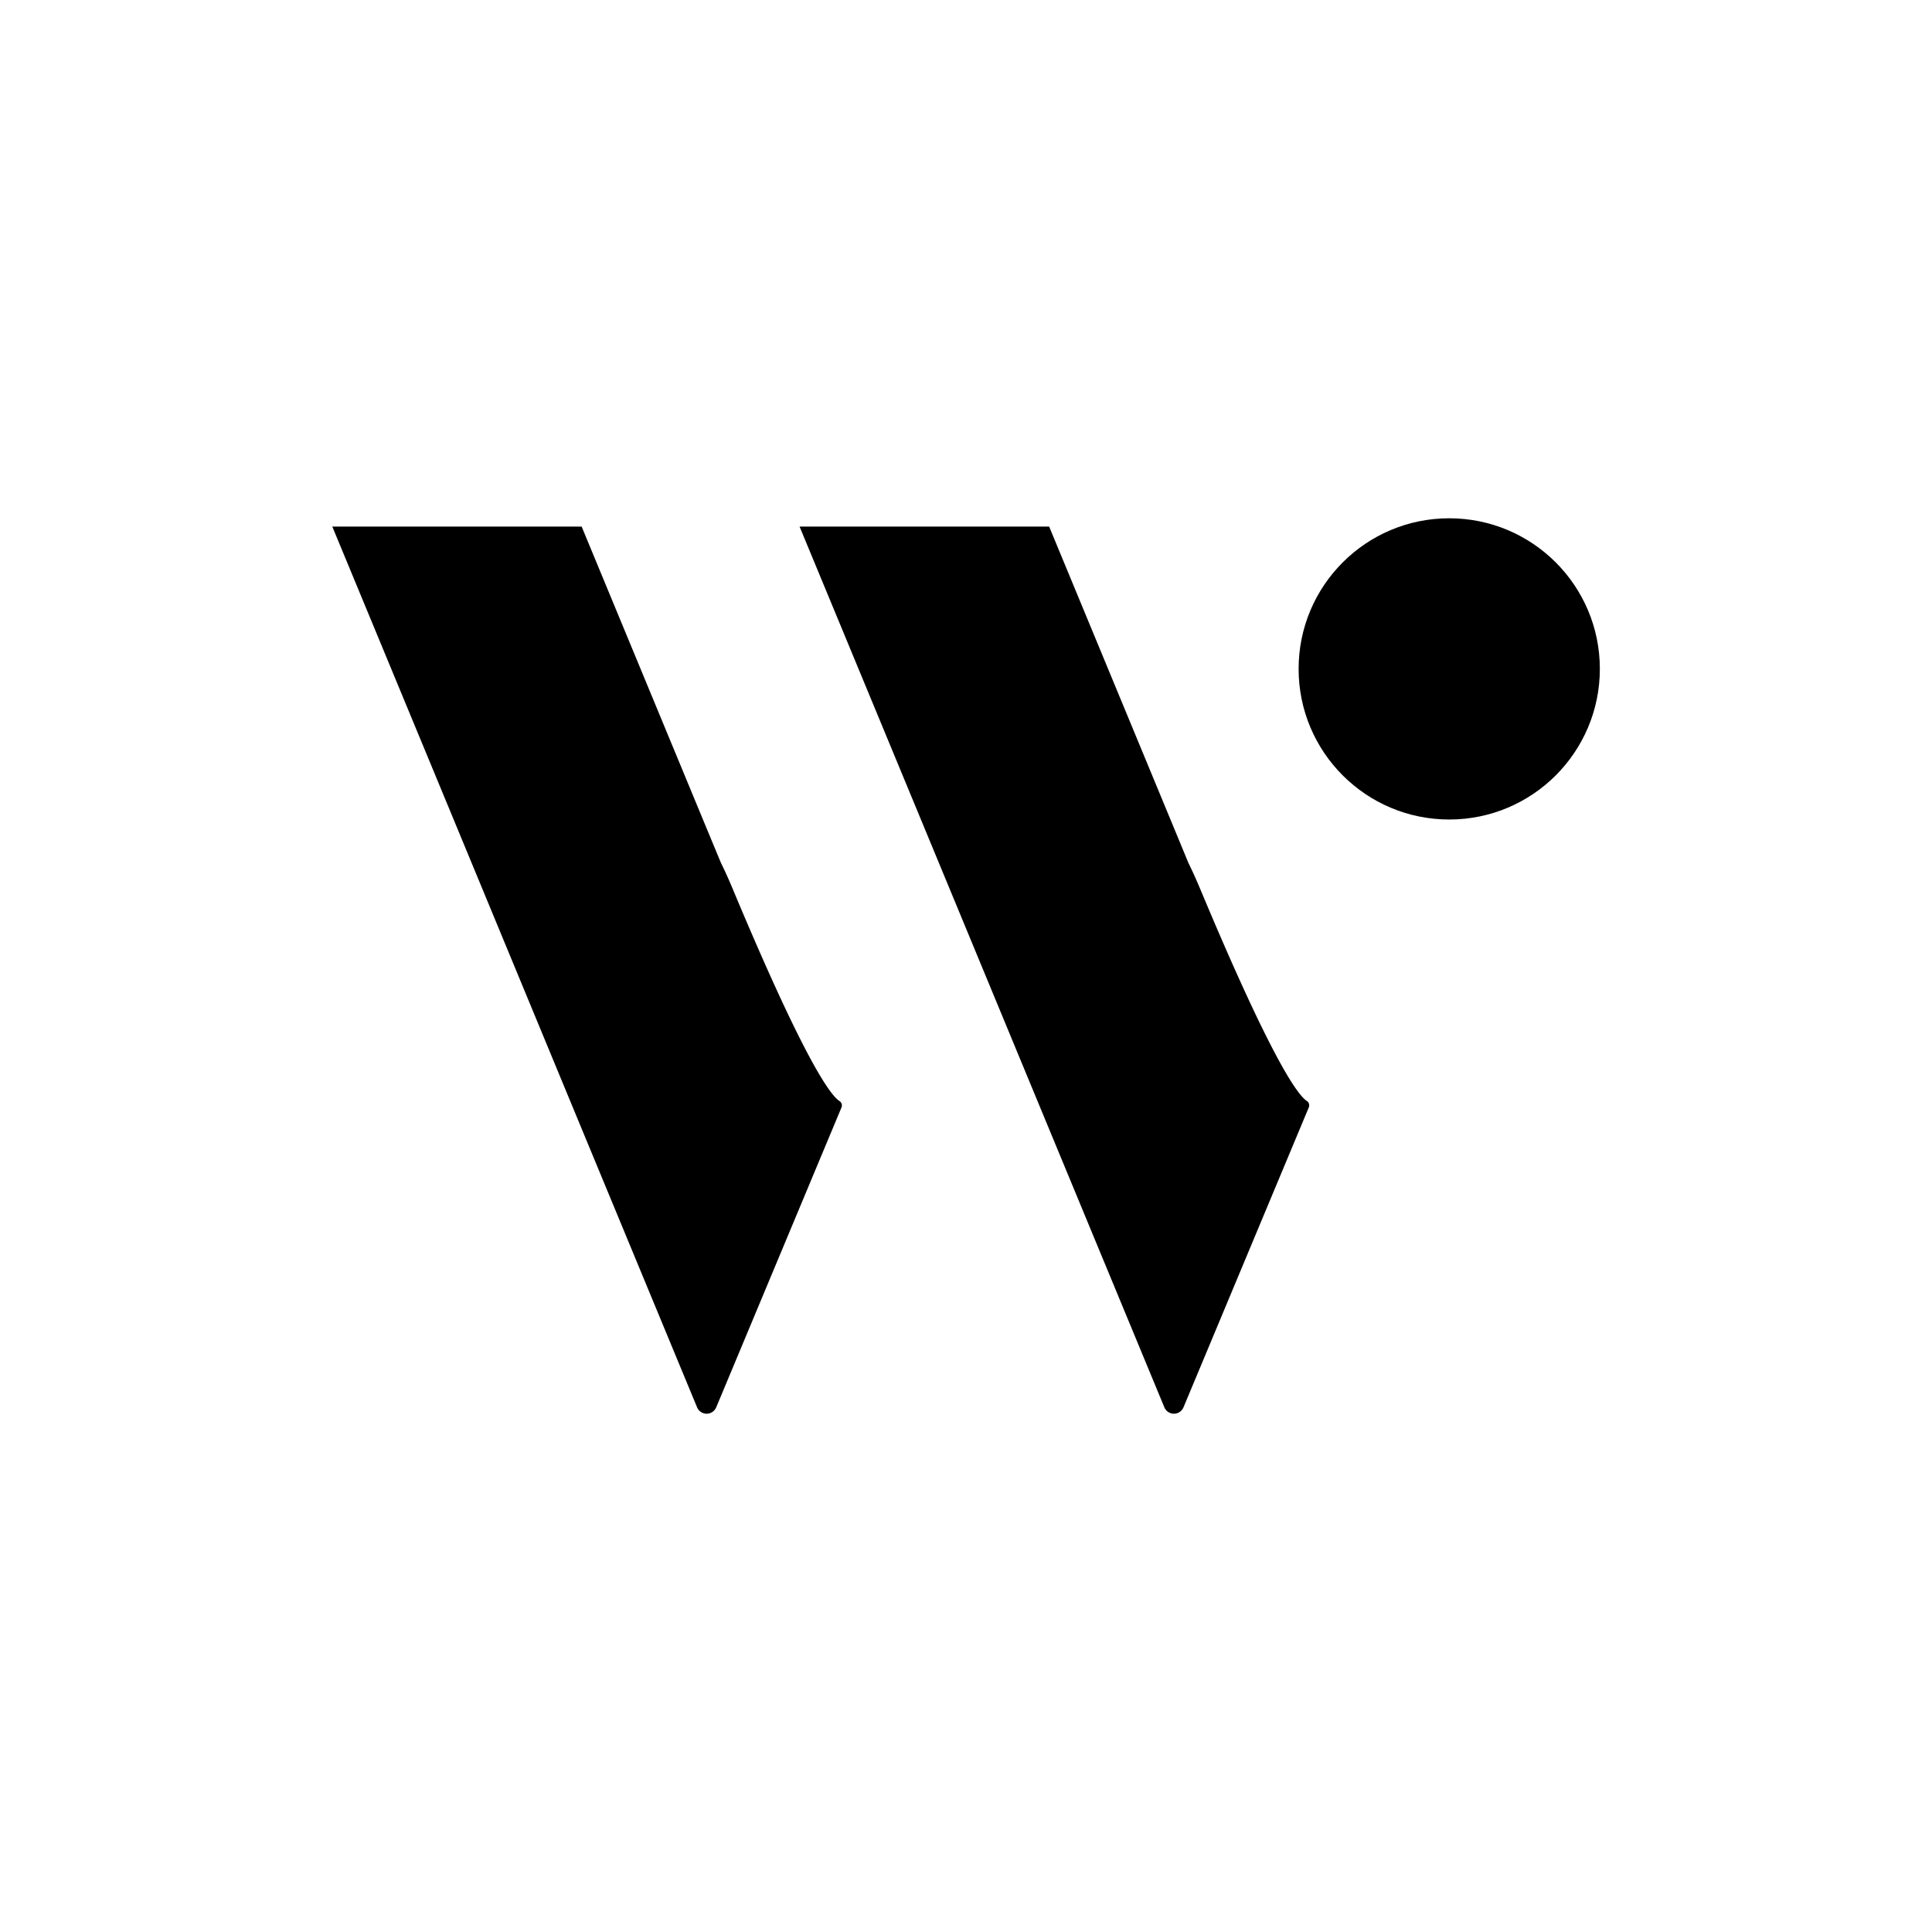
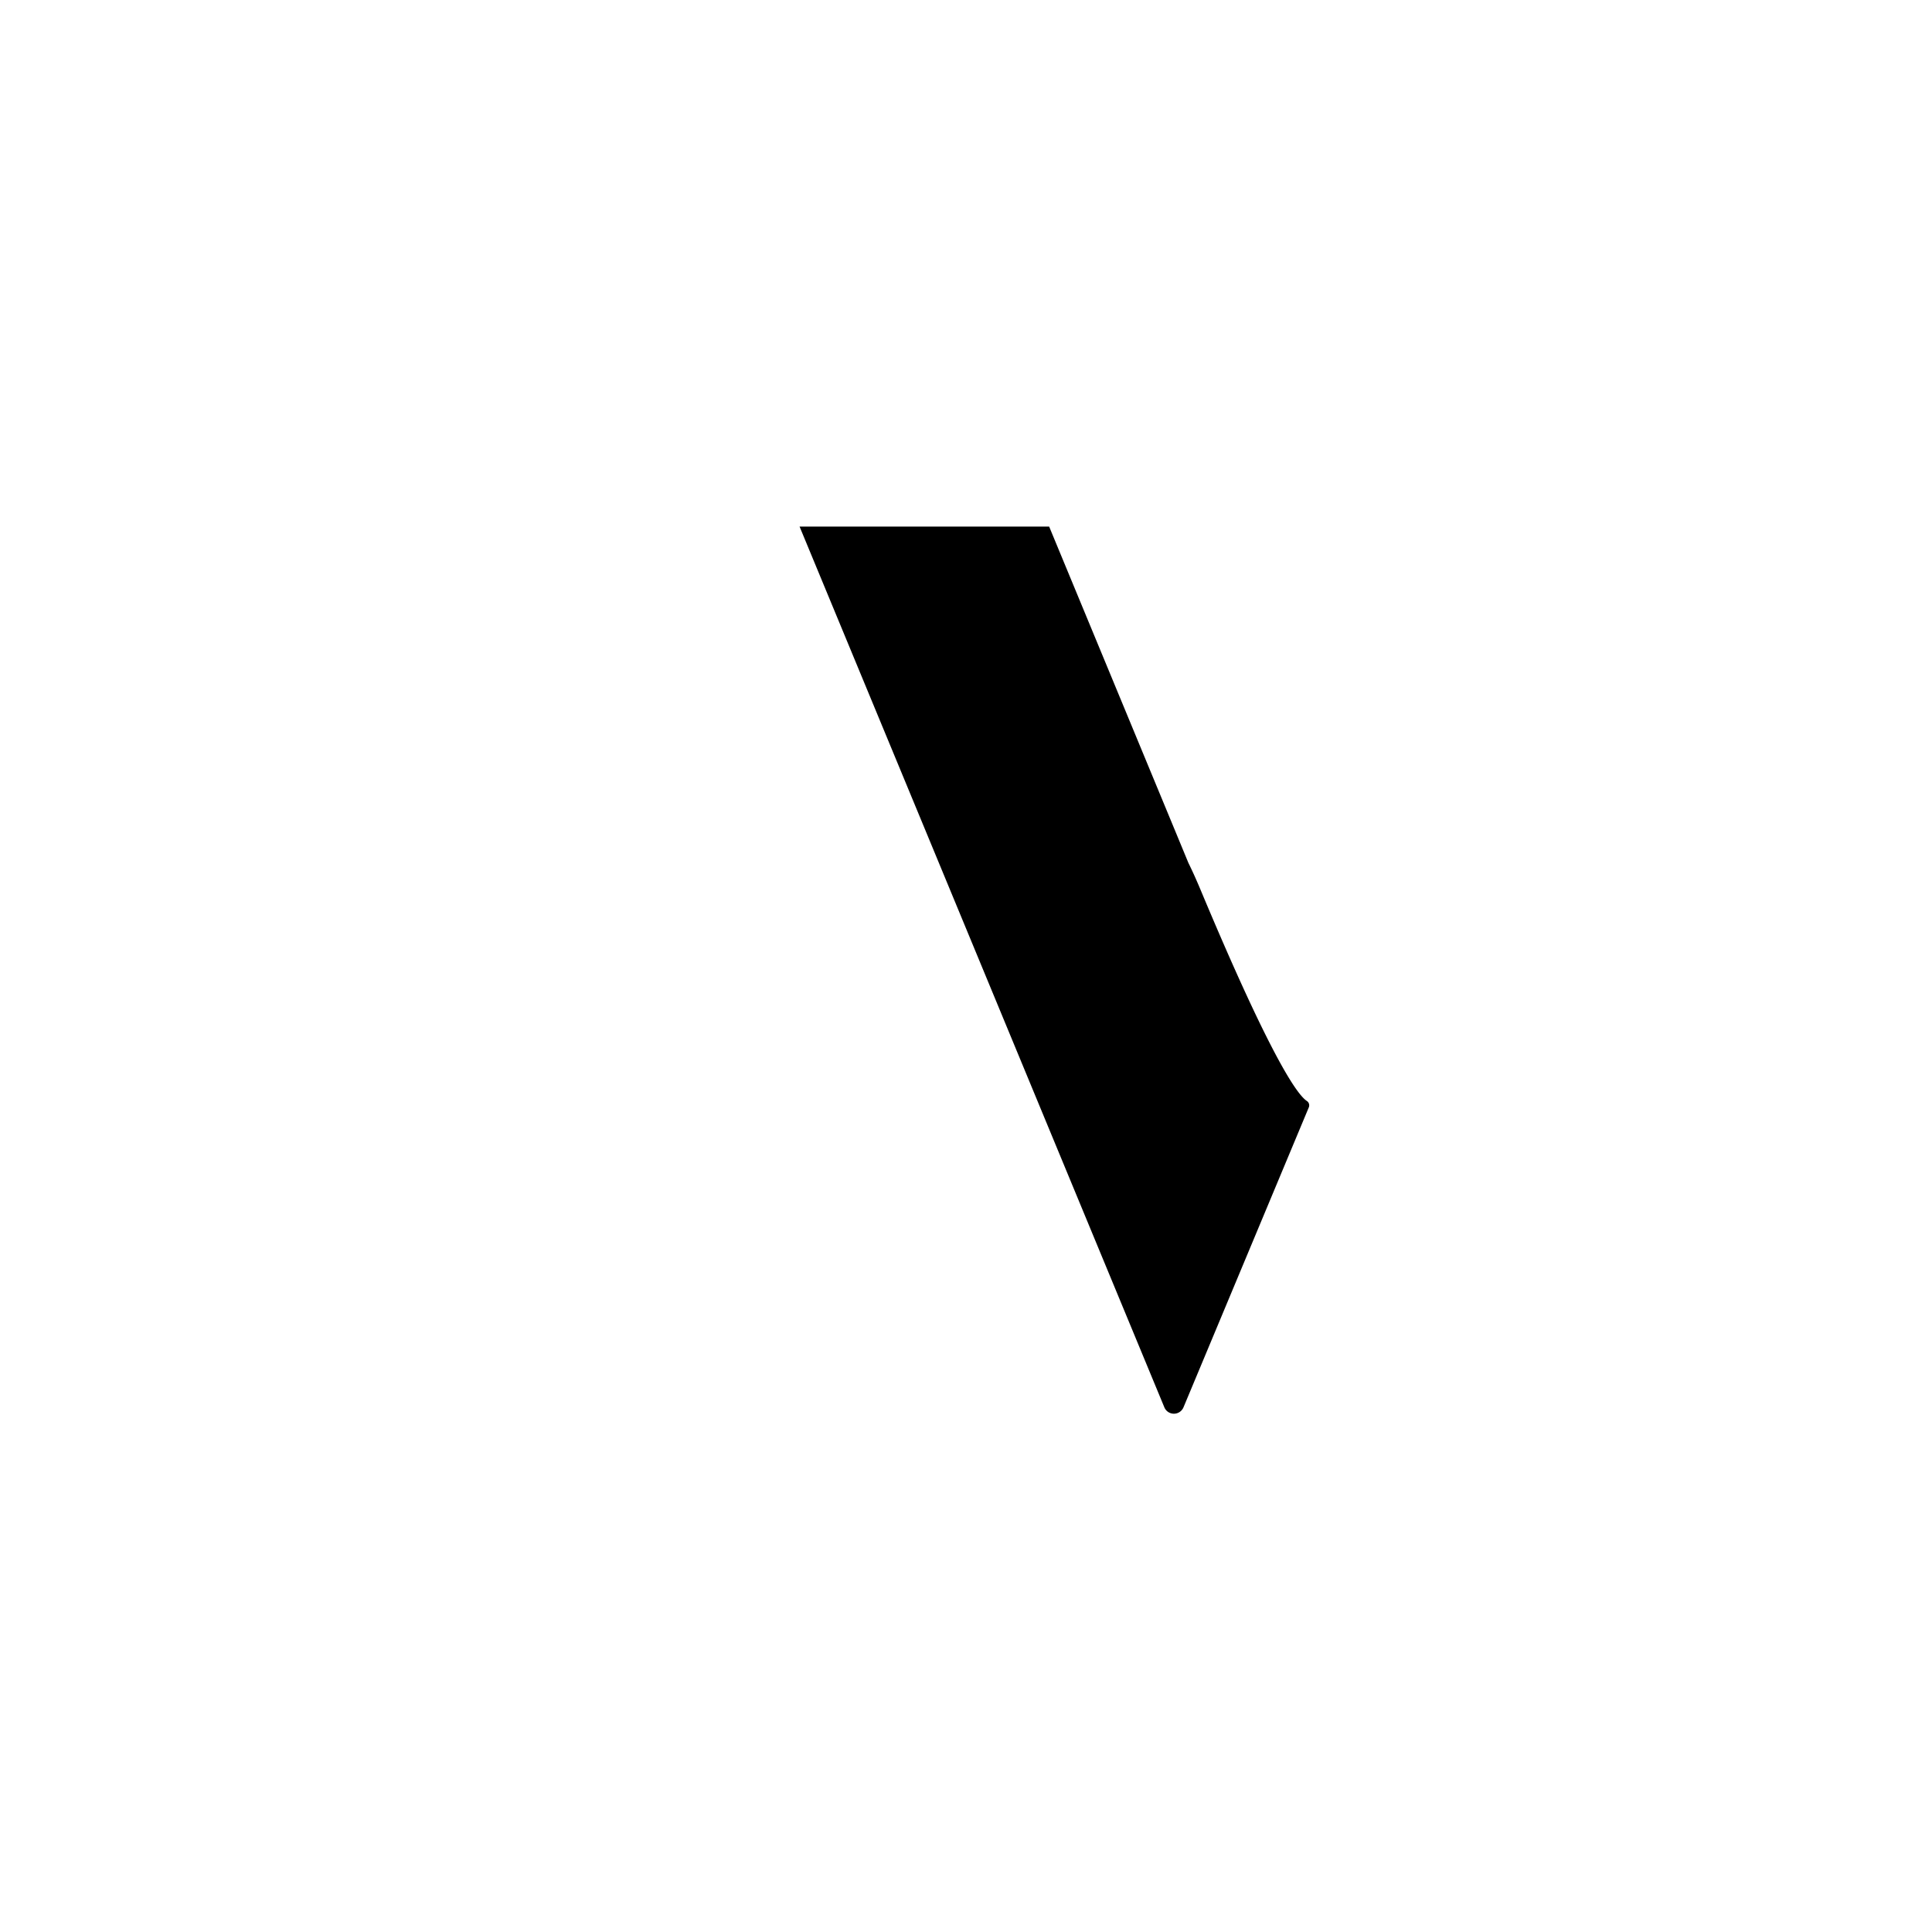
<svg xmlns="http://www.w3.org/2000/svg" id="Logo" viewBox="0 0 500 500">
  <defs>
    <style>.cls-1{fill-rule:evenodd;}</style>
  </defs>
-   <circle cx="375.06" cy="173.11" r="38.98" />
-   <path class="cls-1" d="M217.23,284.93c-2.34-1.52-9-10.45-27.42-54.44-1.14-2.76-2.22-5.14-3.23-7.18l-3.77-9.08-32.28-77.95H86l32.29,77.95,32.29,78,29.83,72a2.68,2.68,0,0,0,3.5,1.43,2.72,2.72,0,0,0,1.44-1.43l32.45-77.68A1.35,1.35,0,0,0,217.23,284.93Z" />
  <path class="cls-1" d="M338.21,284.93c-2.34-1.52-9-10.45-27.42-54.44-1.15-2.76-2.23-5.14-3.24-7.19l-3.75-9.07-32.28-77.95H206.93l32.29,77.95,32.3,78,29.82,72a2.68,2.68,0,0,0,3.5,1.43,2.72,2.72,0,0,0,1.44-1.43l32.45-77.67A1.36,1.36,0,0,0,338.21,284.93Z" />
</svg>